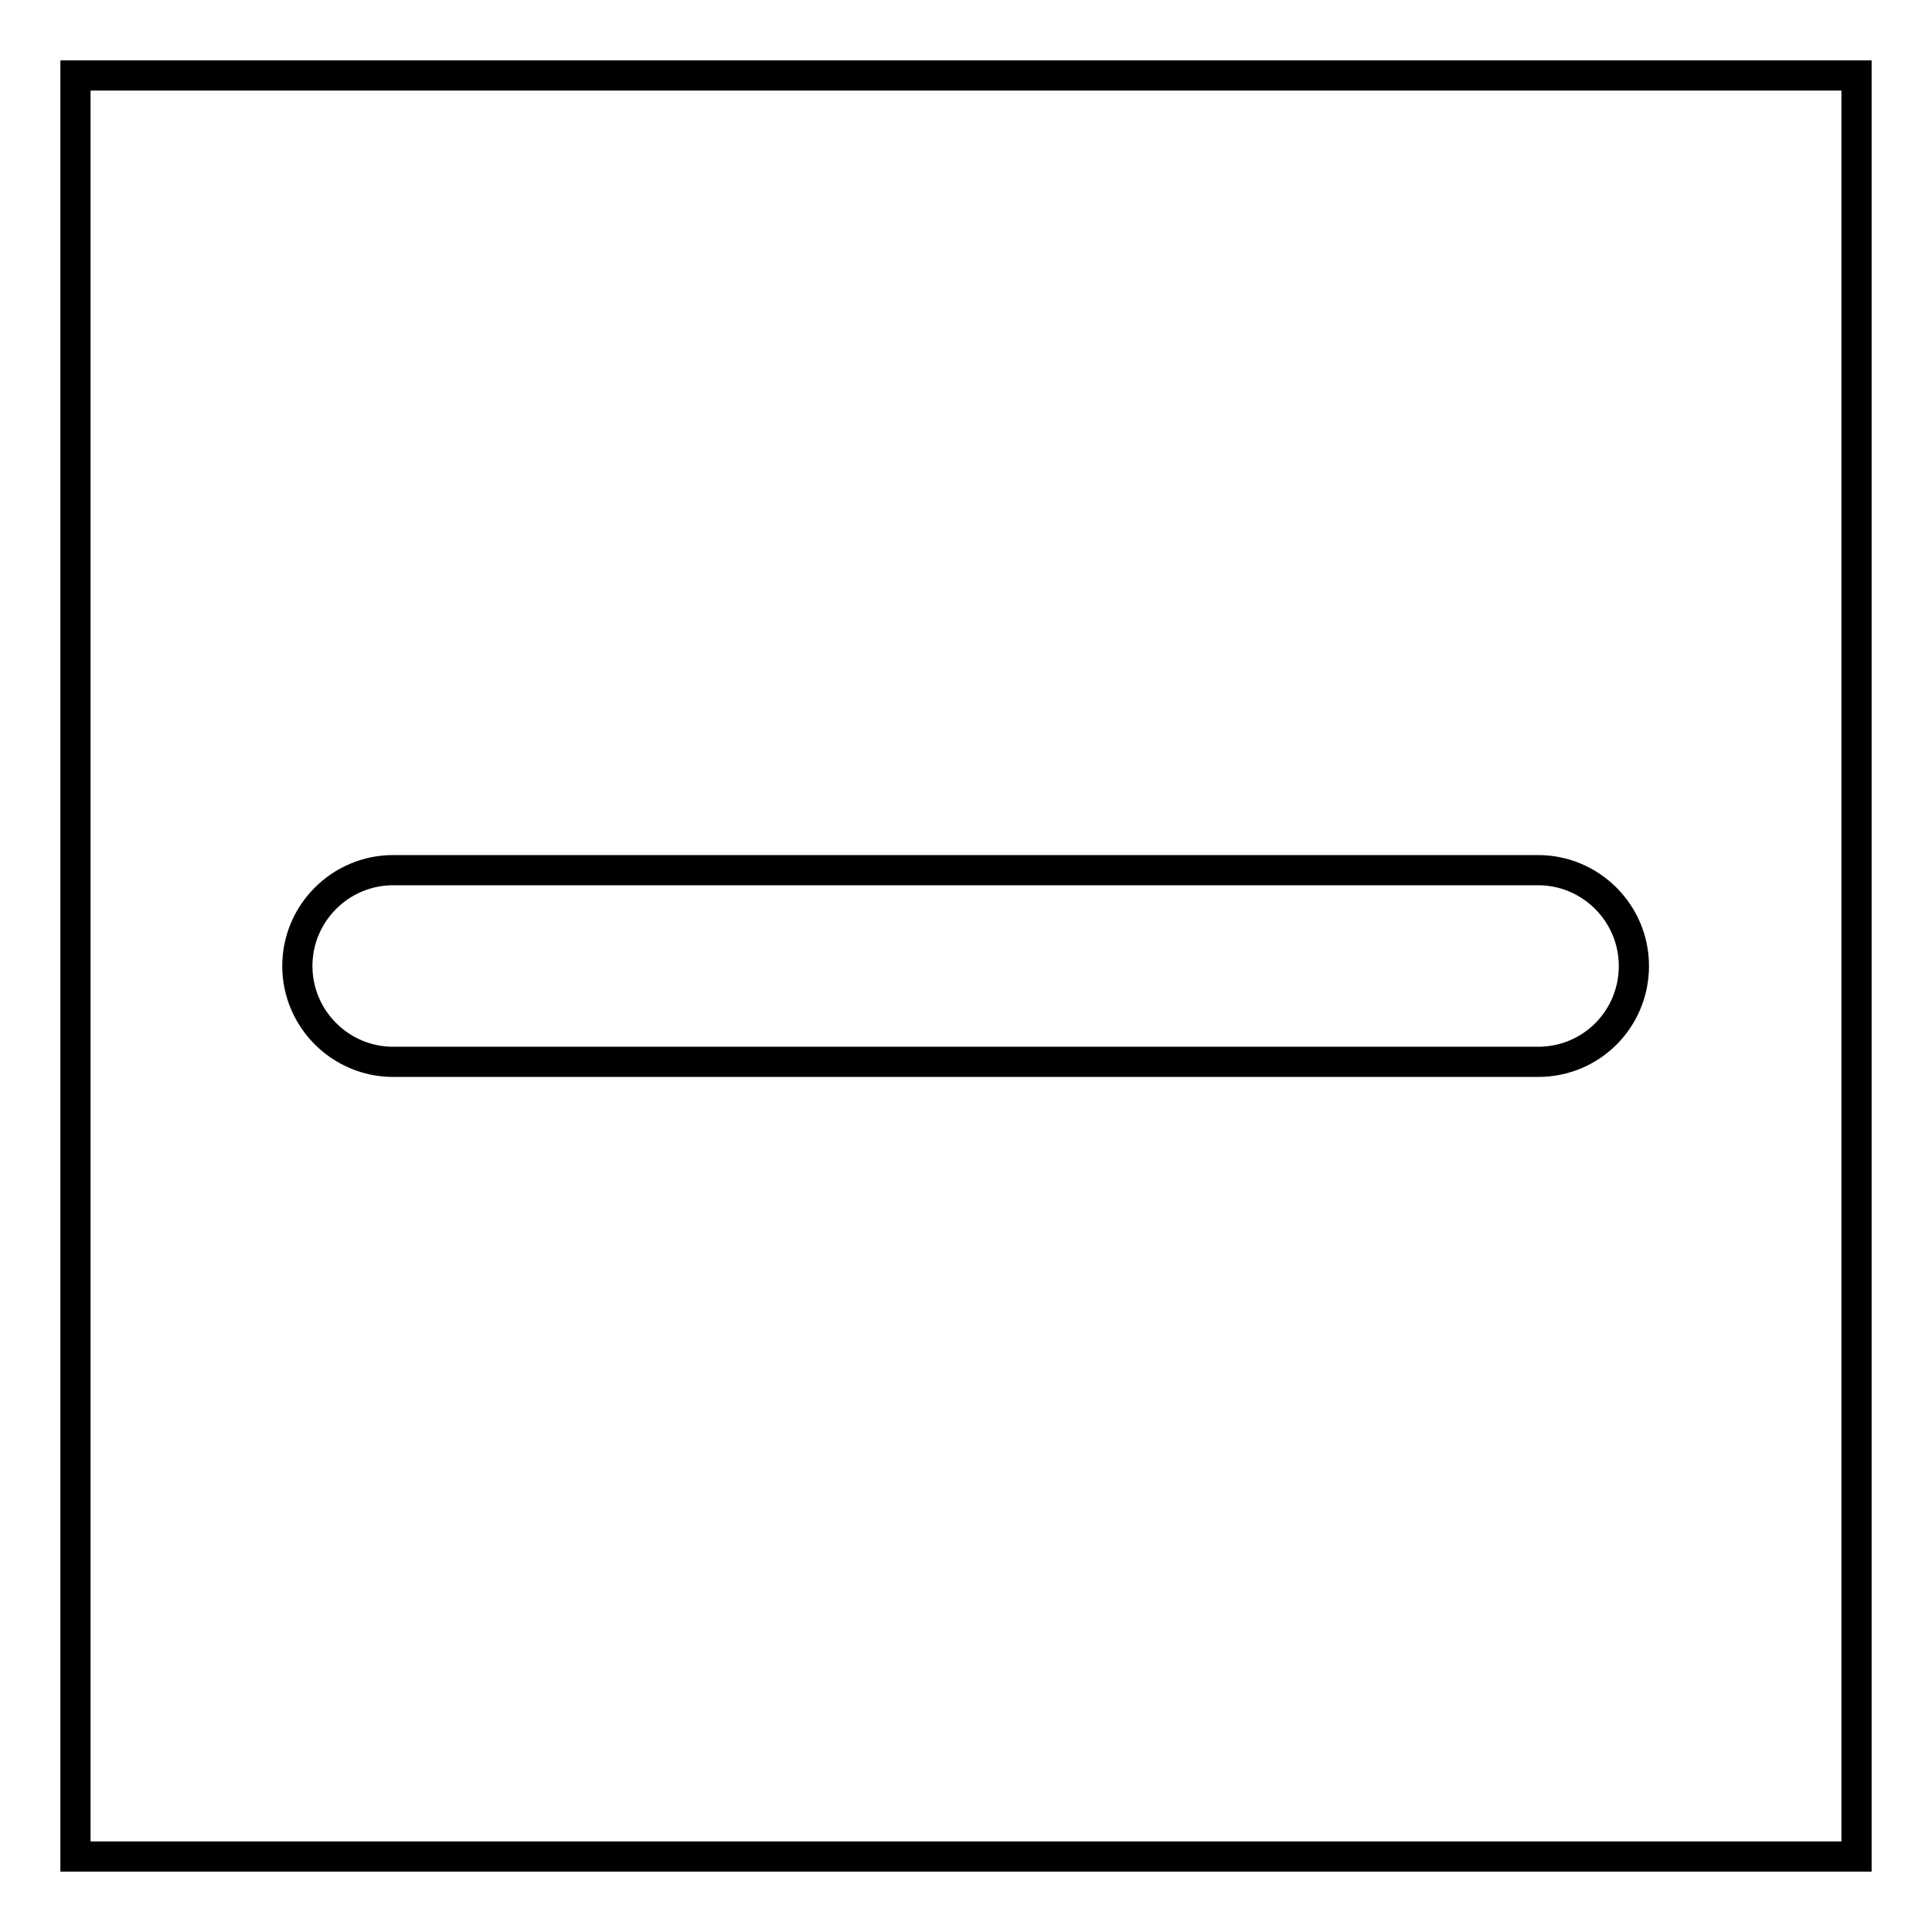
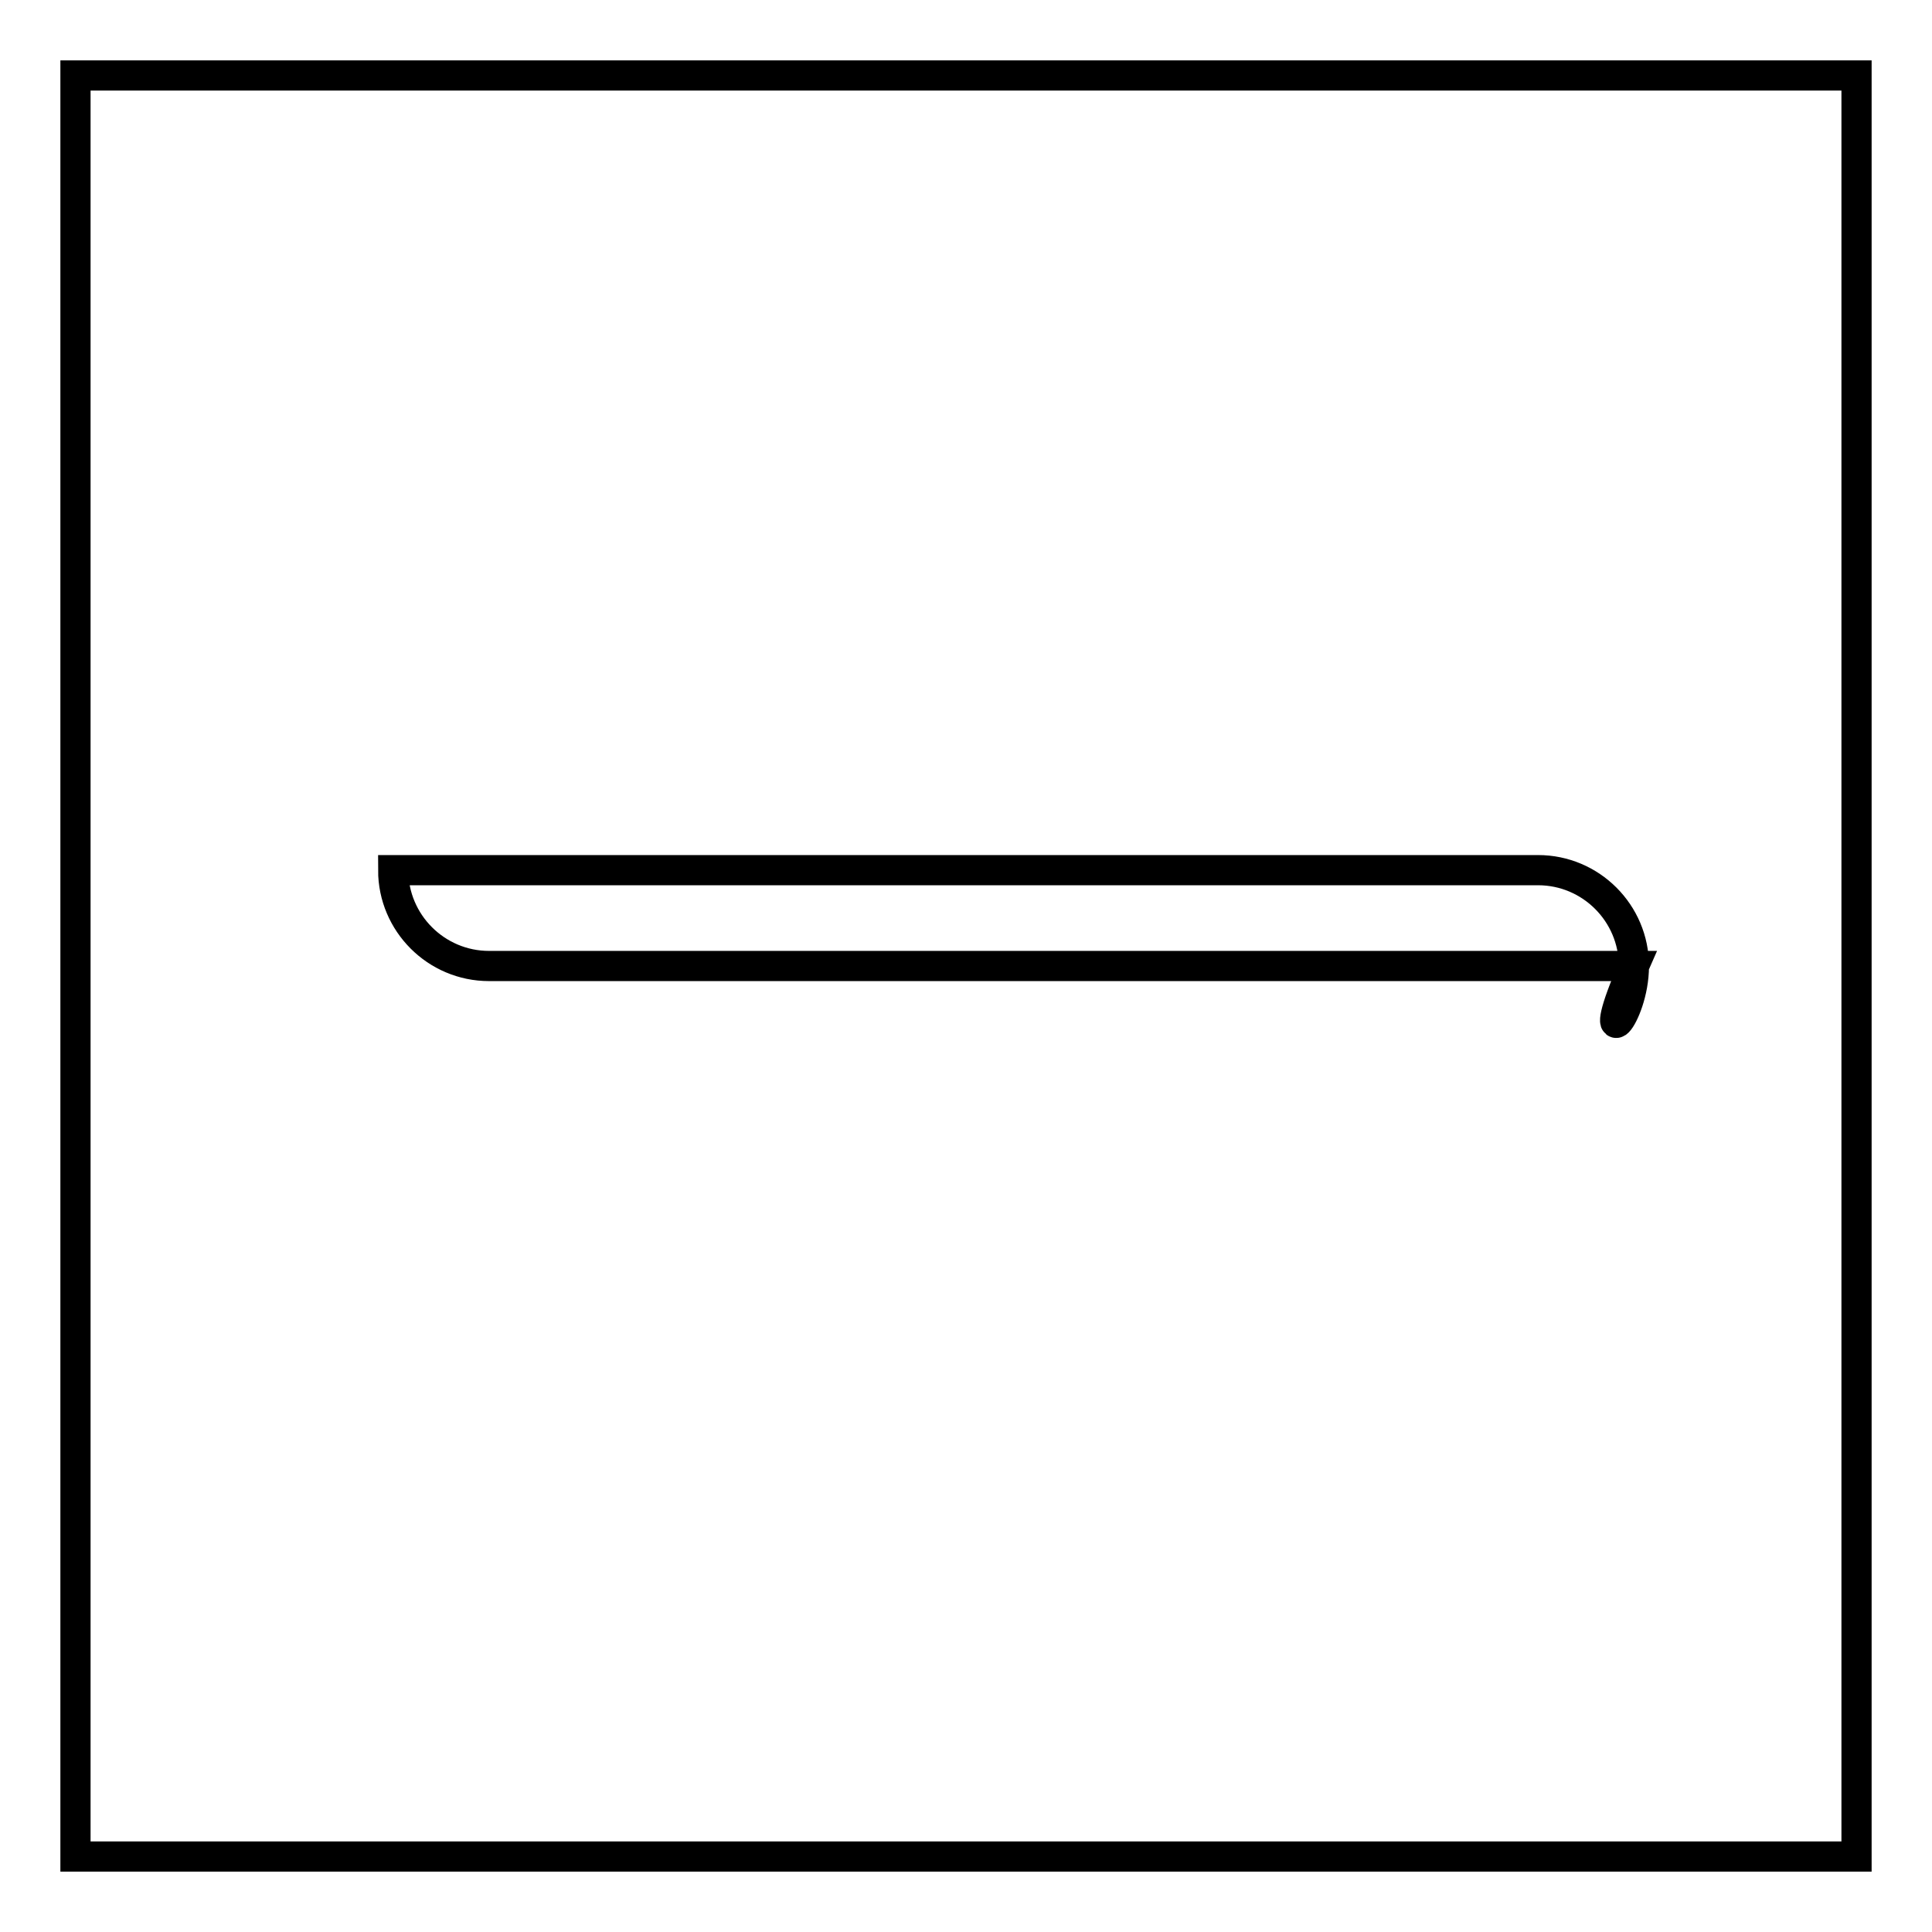
<svg xmlns="http://www.w3.org/2000/svg" version="1.1" x="0px" y="0px" viewBox="0 0 256 256" enable-background="new 0 0 256 256" xml:space="preserve">
  <g>
-     <path stroke-width="4" fill-opacity="0" stroke="#000000" d="M246,246H10V10h236V246z M216.5,128c0-7-5.7-12.7-12.7-12.7H52.1c-7,0-12.7,5.7-12.7,12.7 c0,7,5.7,12.7,12.7,12.7h151.7C210.9,140.7,216.5,135,216.5,128z" />
+     <path stroke-width="4" fill-opacity="0" stroke="#000000" d="M246,246H10V10h236V246z M216.5,128c0-7-5.7-12.7-12.7-12.7H52.1c0,7,5.7,12.7,12.7,12.7h151.7C210.9,140.7,216.5,135,216.5,128z" />
  </g>
</svg>